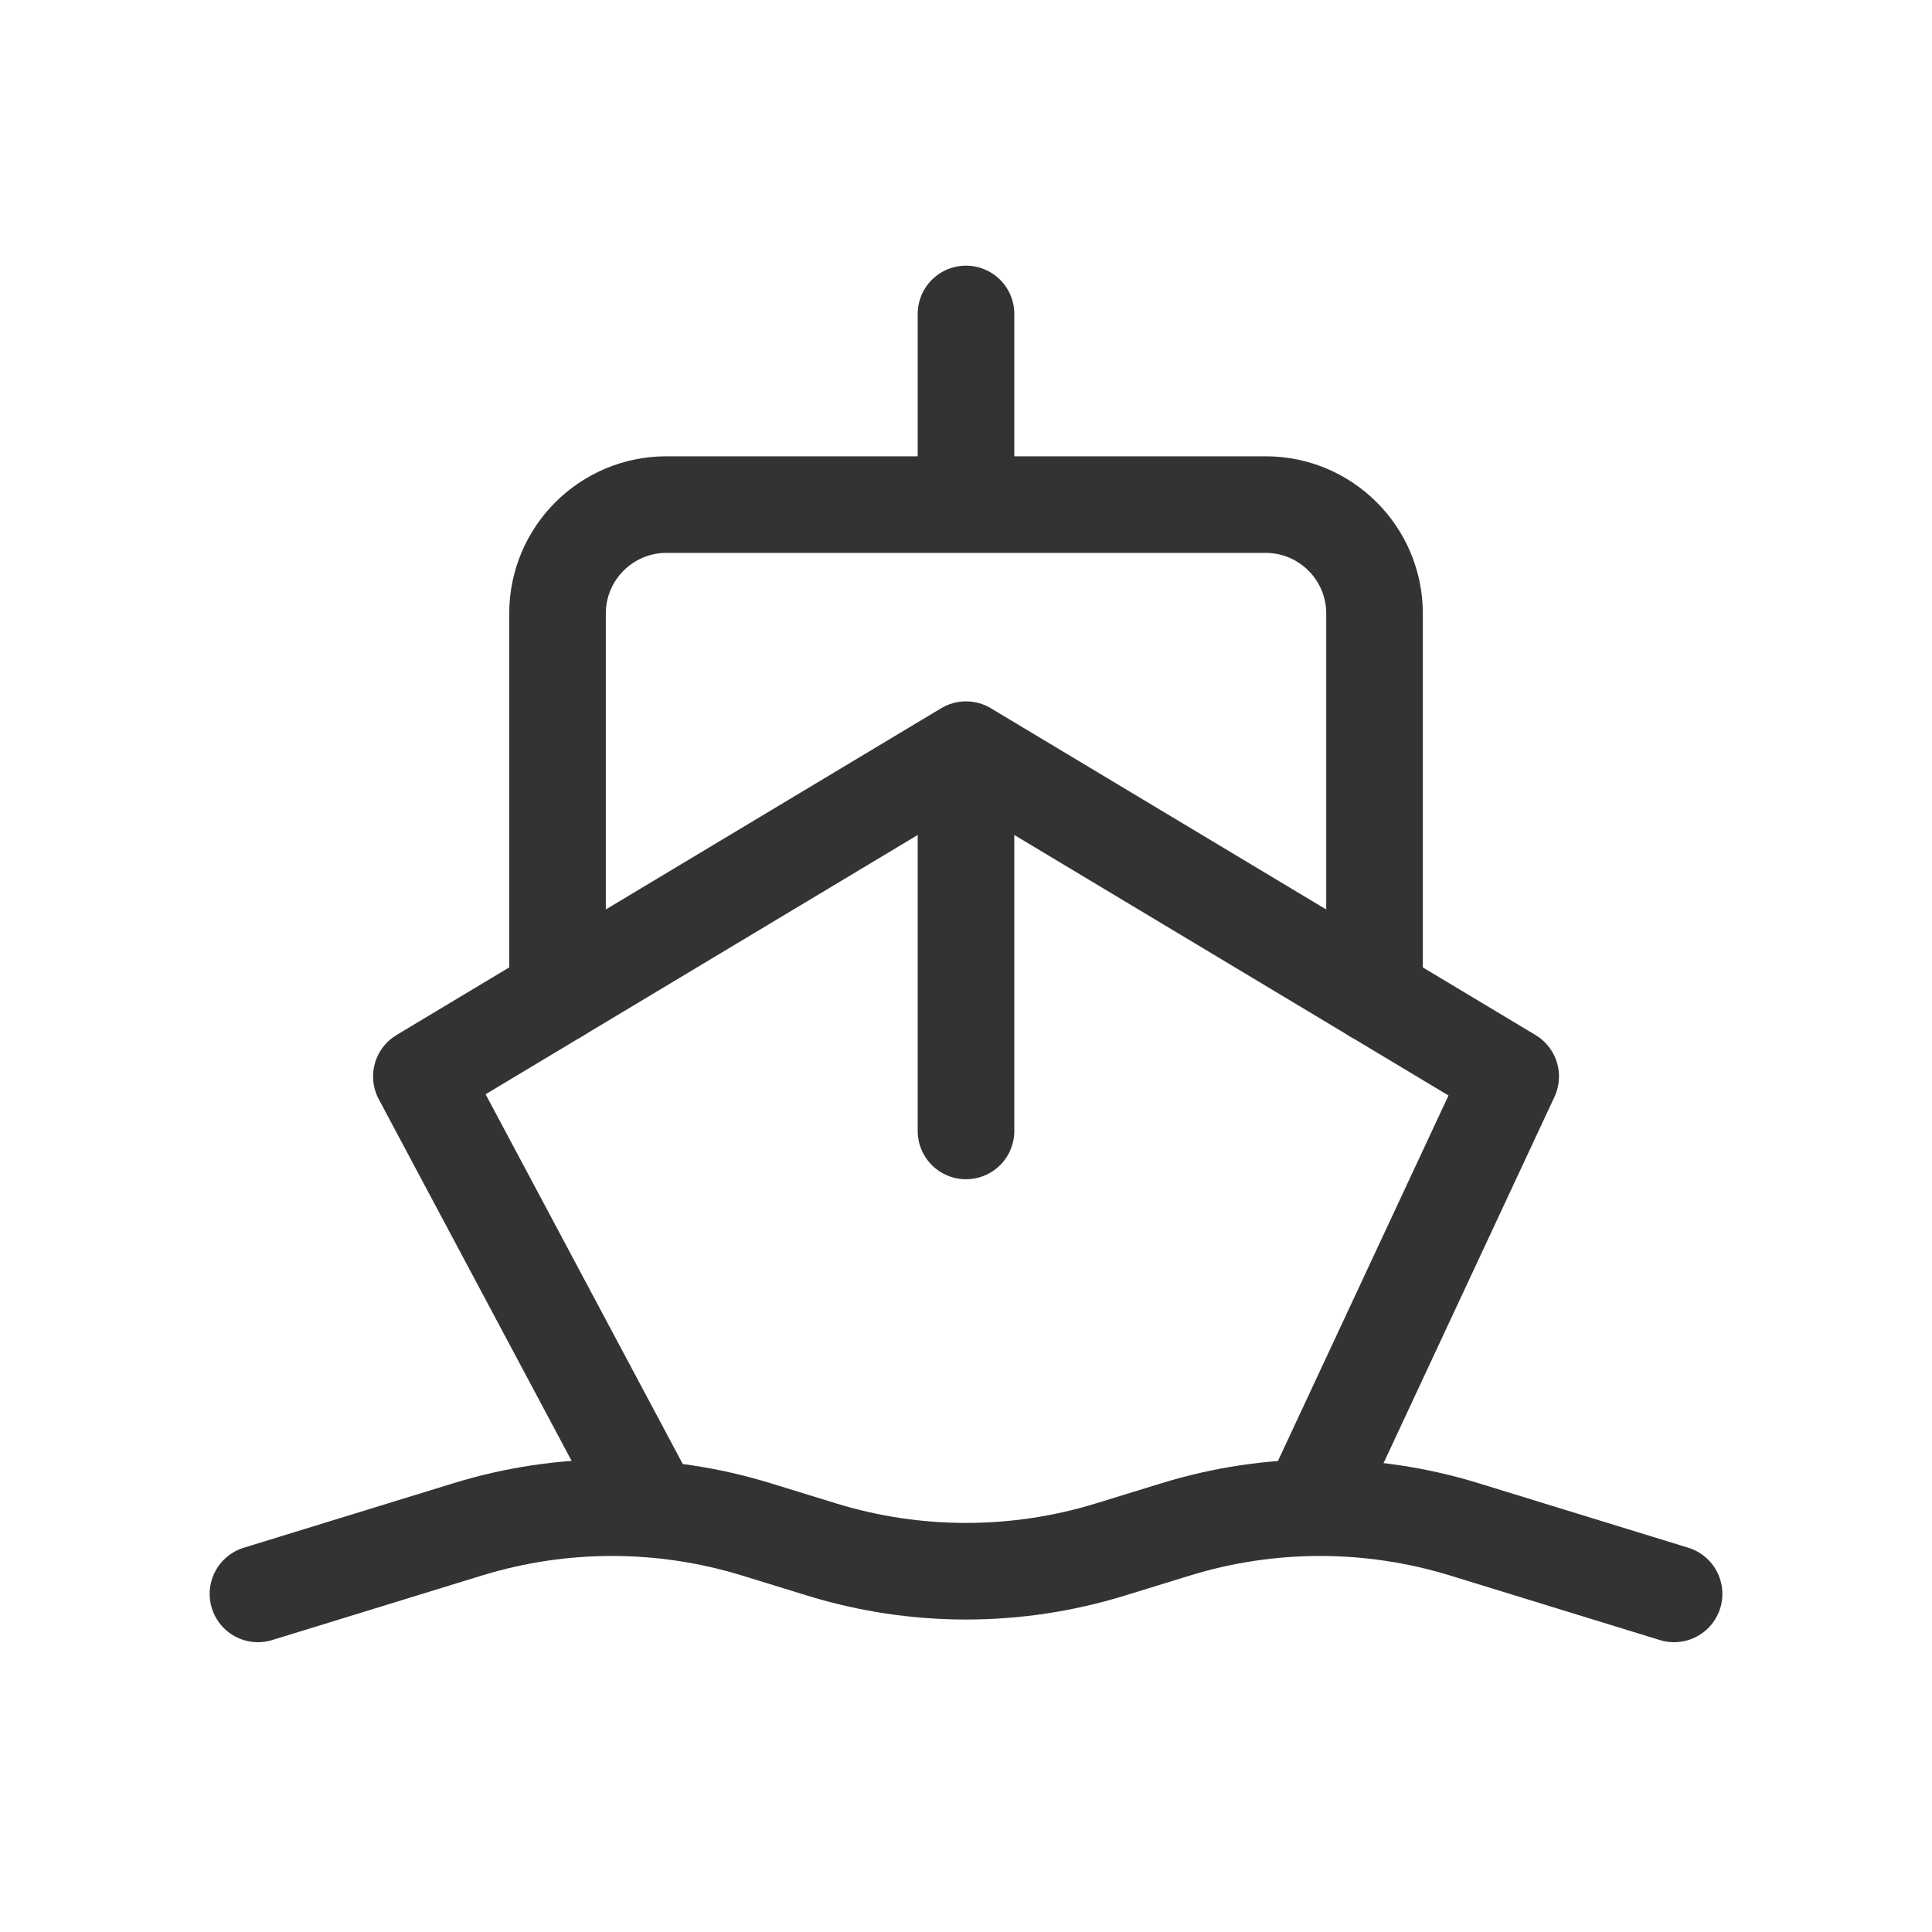
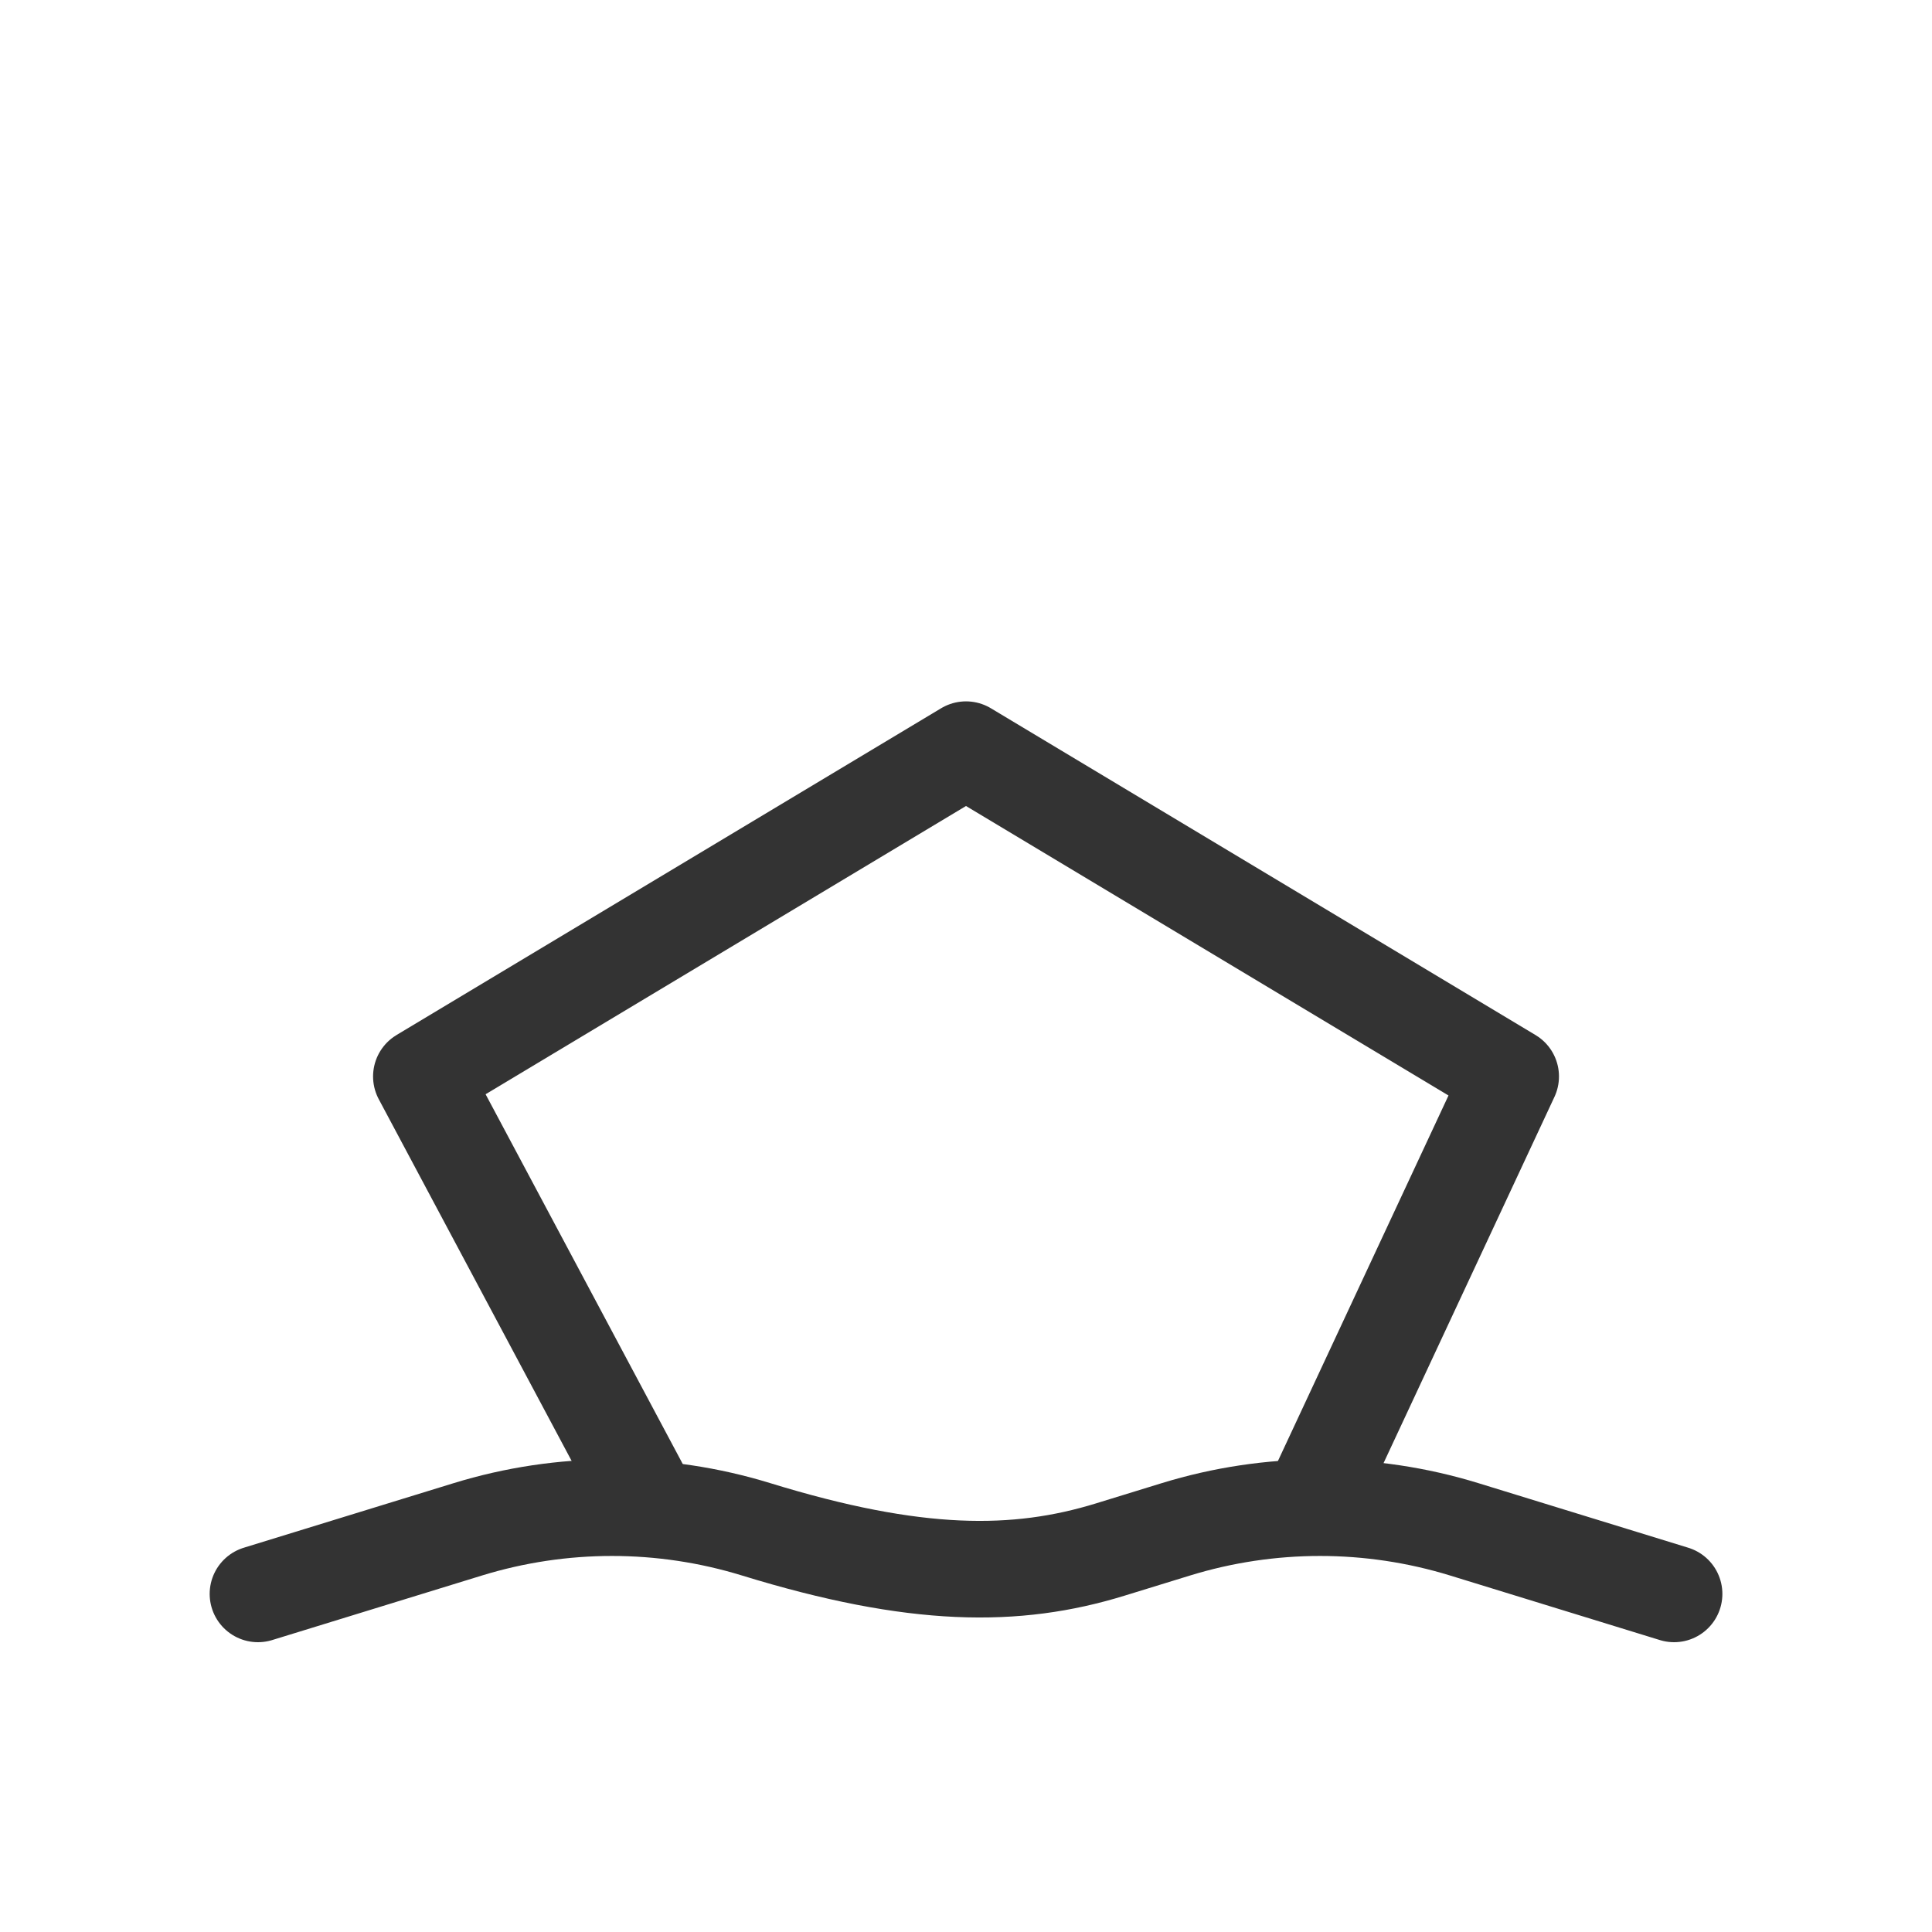
<svg xmlns="http://www.w3.org/2000/svg" width="40" height="40" viewBox="0 0 40 40" fill="none">
-   <path d="M11.543 20.596V12.702C11.543 11.457 12.553 10.447 13.798 10.447H26.203C27.448 10.447 28.458 11.457 28.458 12.702V20.596" stroke="#333333" stroke-width="2" stroke-linecap="round" stroke-linejoin="round" />
-   <path d="M20 9.883V6.5" stroke="#333333" stroke-width="2" stroke-linecap="round" stroke-linejoin="round" />
-   <path d="M20 23.415V16.649" stroke="#333333" stroke-width="2" stroke-linecap="round" stroke-linejoin="round" />
  <path d="M13.234 30.745L8.724 22.287L20 15.521L31.277 22.287L27.33 30.745" stroke="#333333" stroke-width="2" stroke-linecap="round" stroke-linejoin="round" />
-   <path d="M5.341 33L9.686 31.663C11.631 31.065 13.71 31.065 15.655 31.663L17.016 32.082C18.96 32.68 21.04 32.68 22.985 32.082L24.346 31.663C26.29 31.065 28.37 31.065 30.315 31.663L34.66 33" stroke="#333333" stroke-width="2" stroke-linecap="round" stroke-linejoin="round" />
+   <path d="M5.341 33L9.686 31.663C11.631 31.065 13.71 31.065 15.655 31.663C18.96 32.68 21.04 32.68 22.985 32.082L24.346 31.663C26.29 31.065 28.37 31.065 30.315 31.663L34.66 33" stroke="#333333" stroke-width="2" stroke-linecap="round" stroke-linejoin="round" />
</svg>